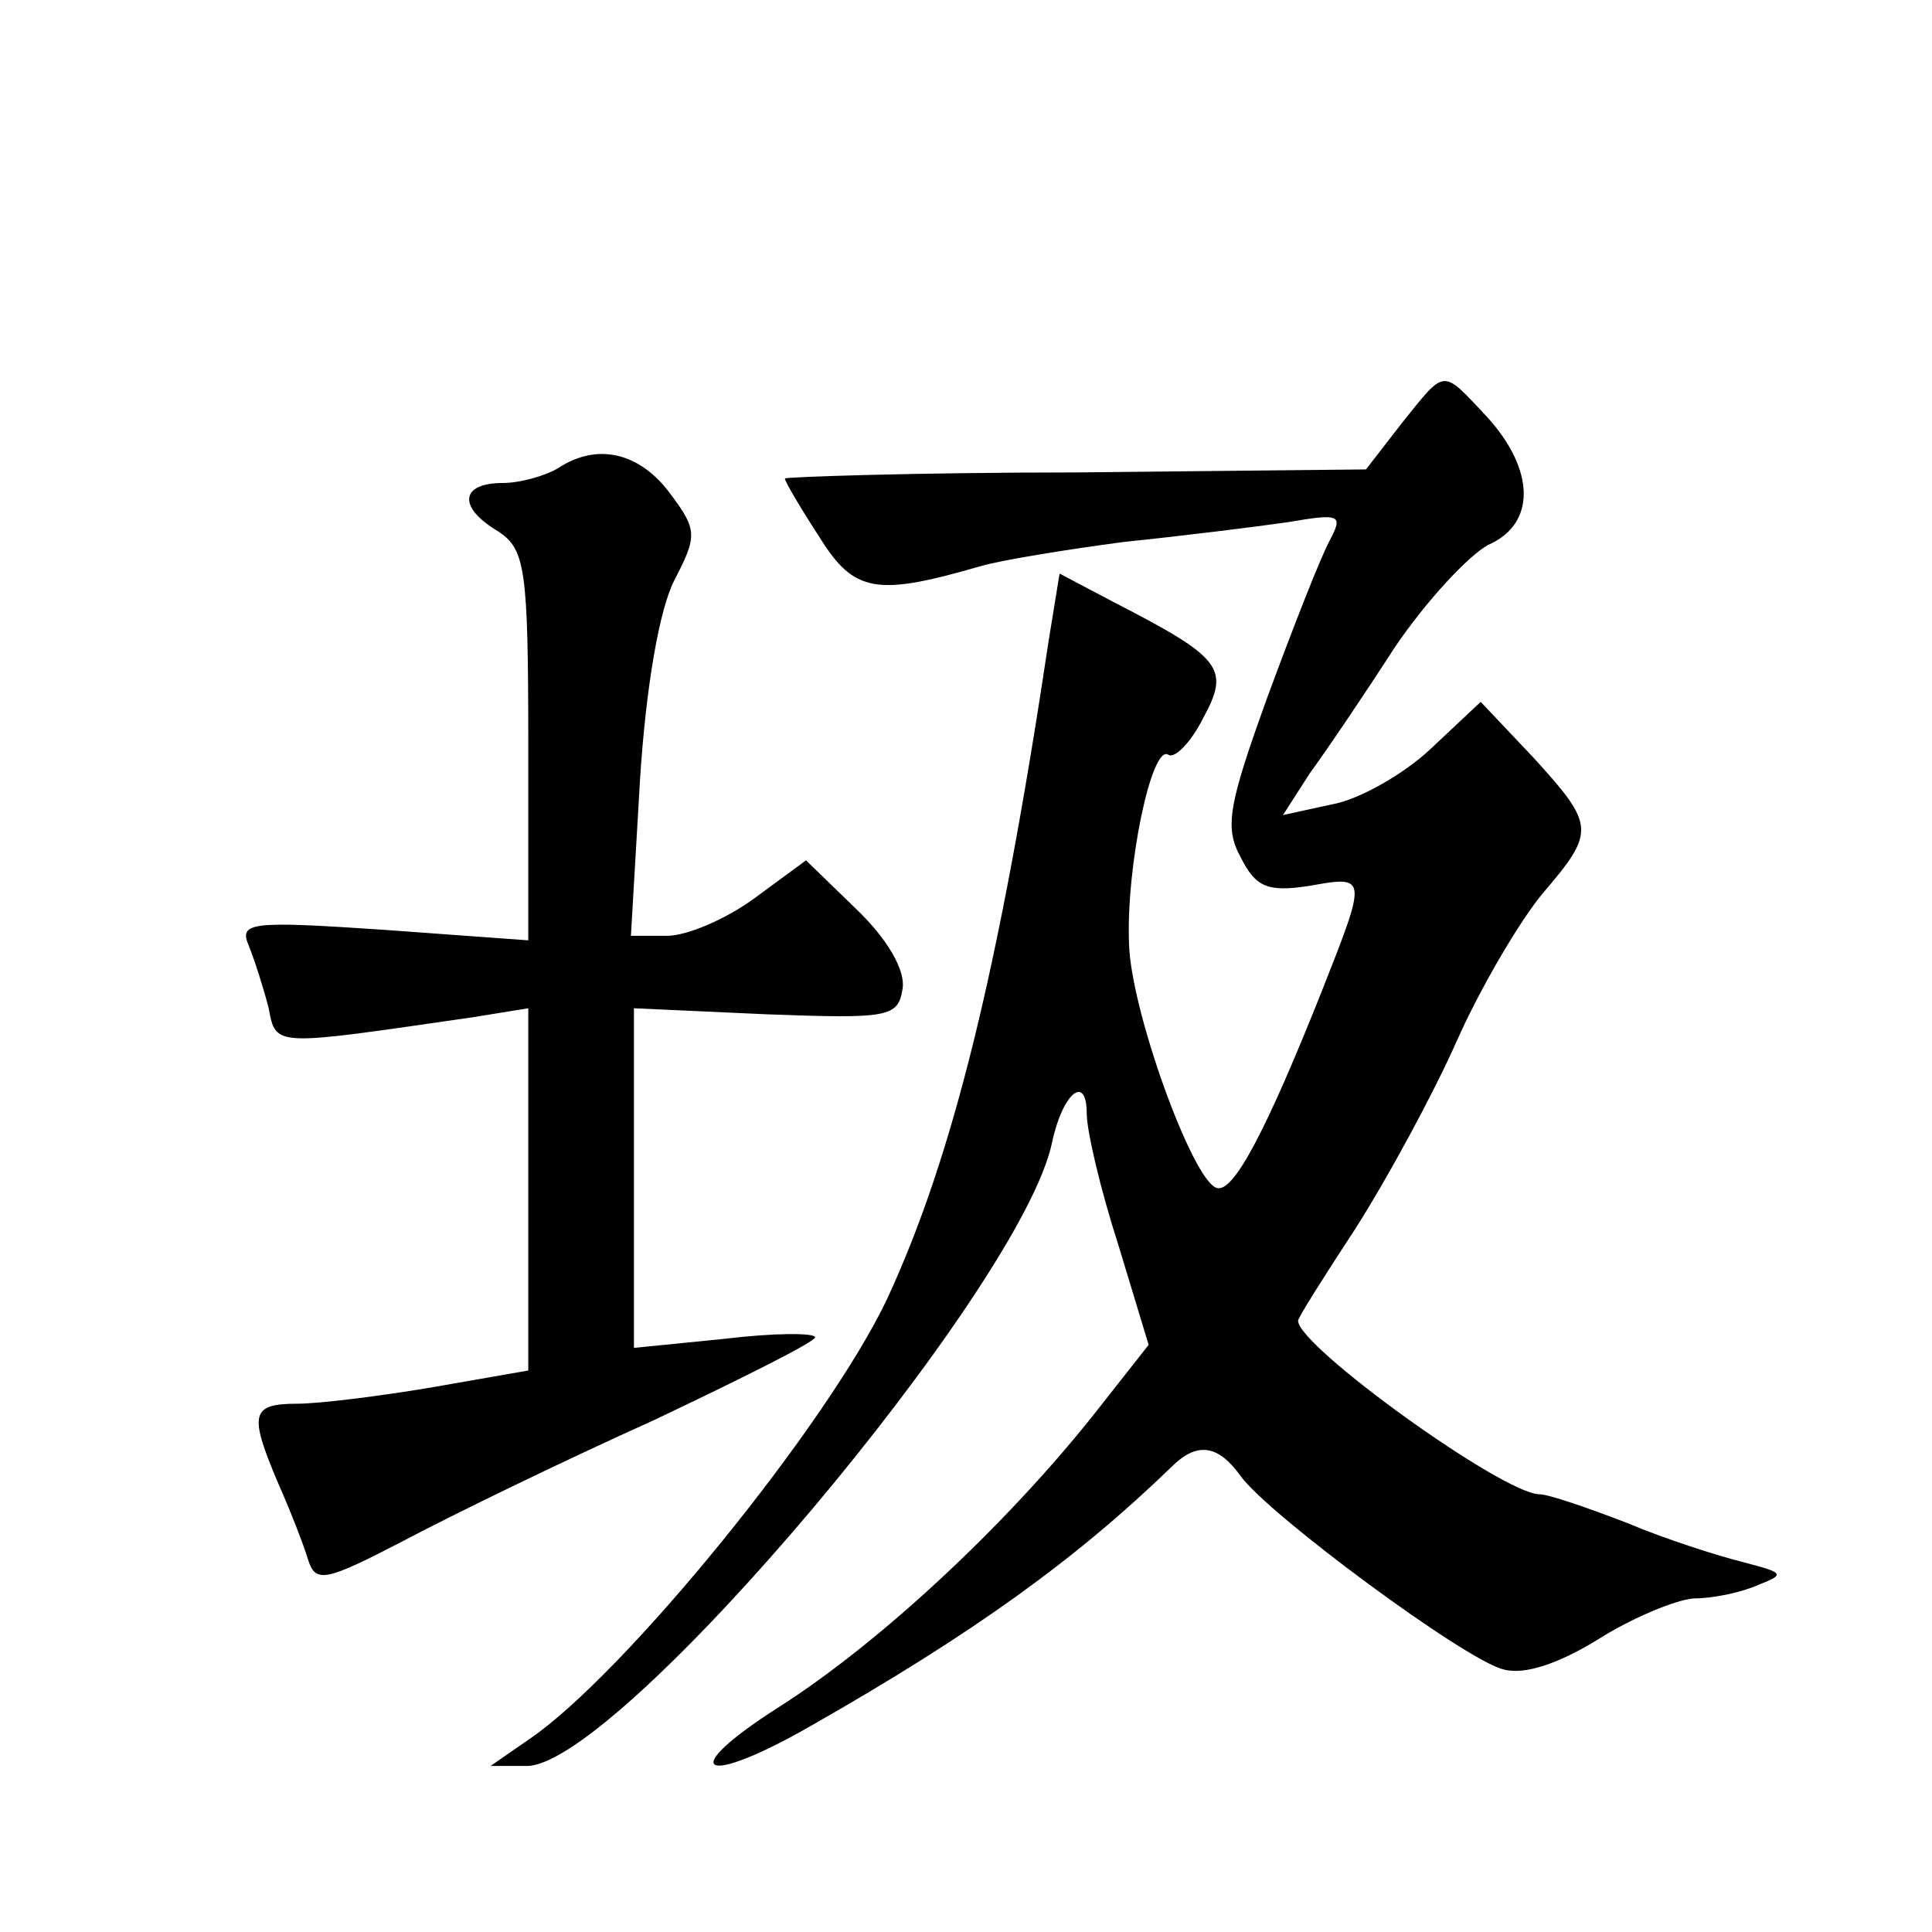
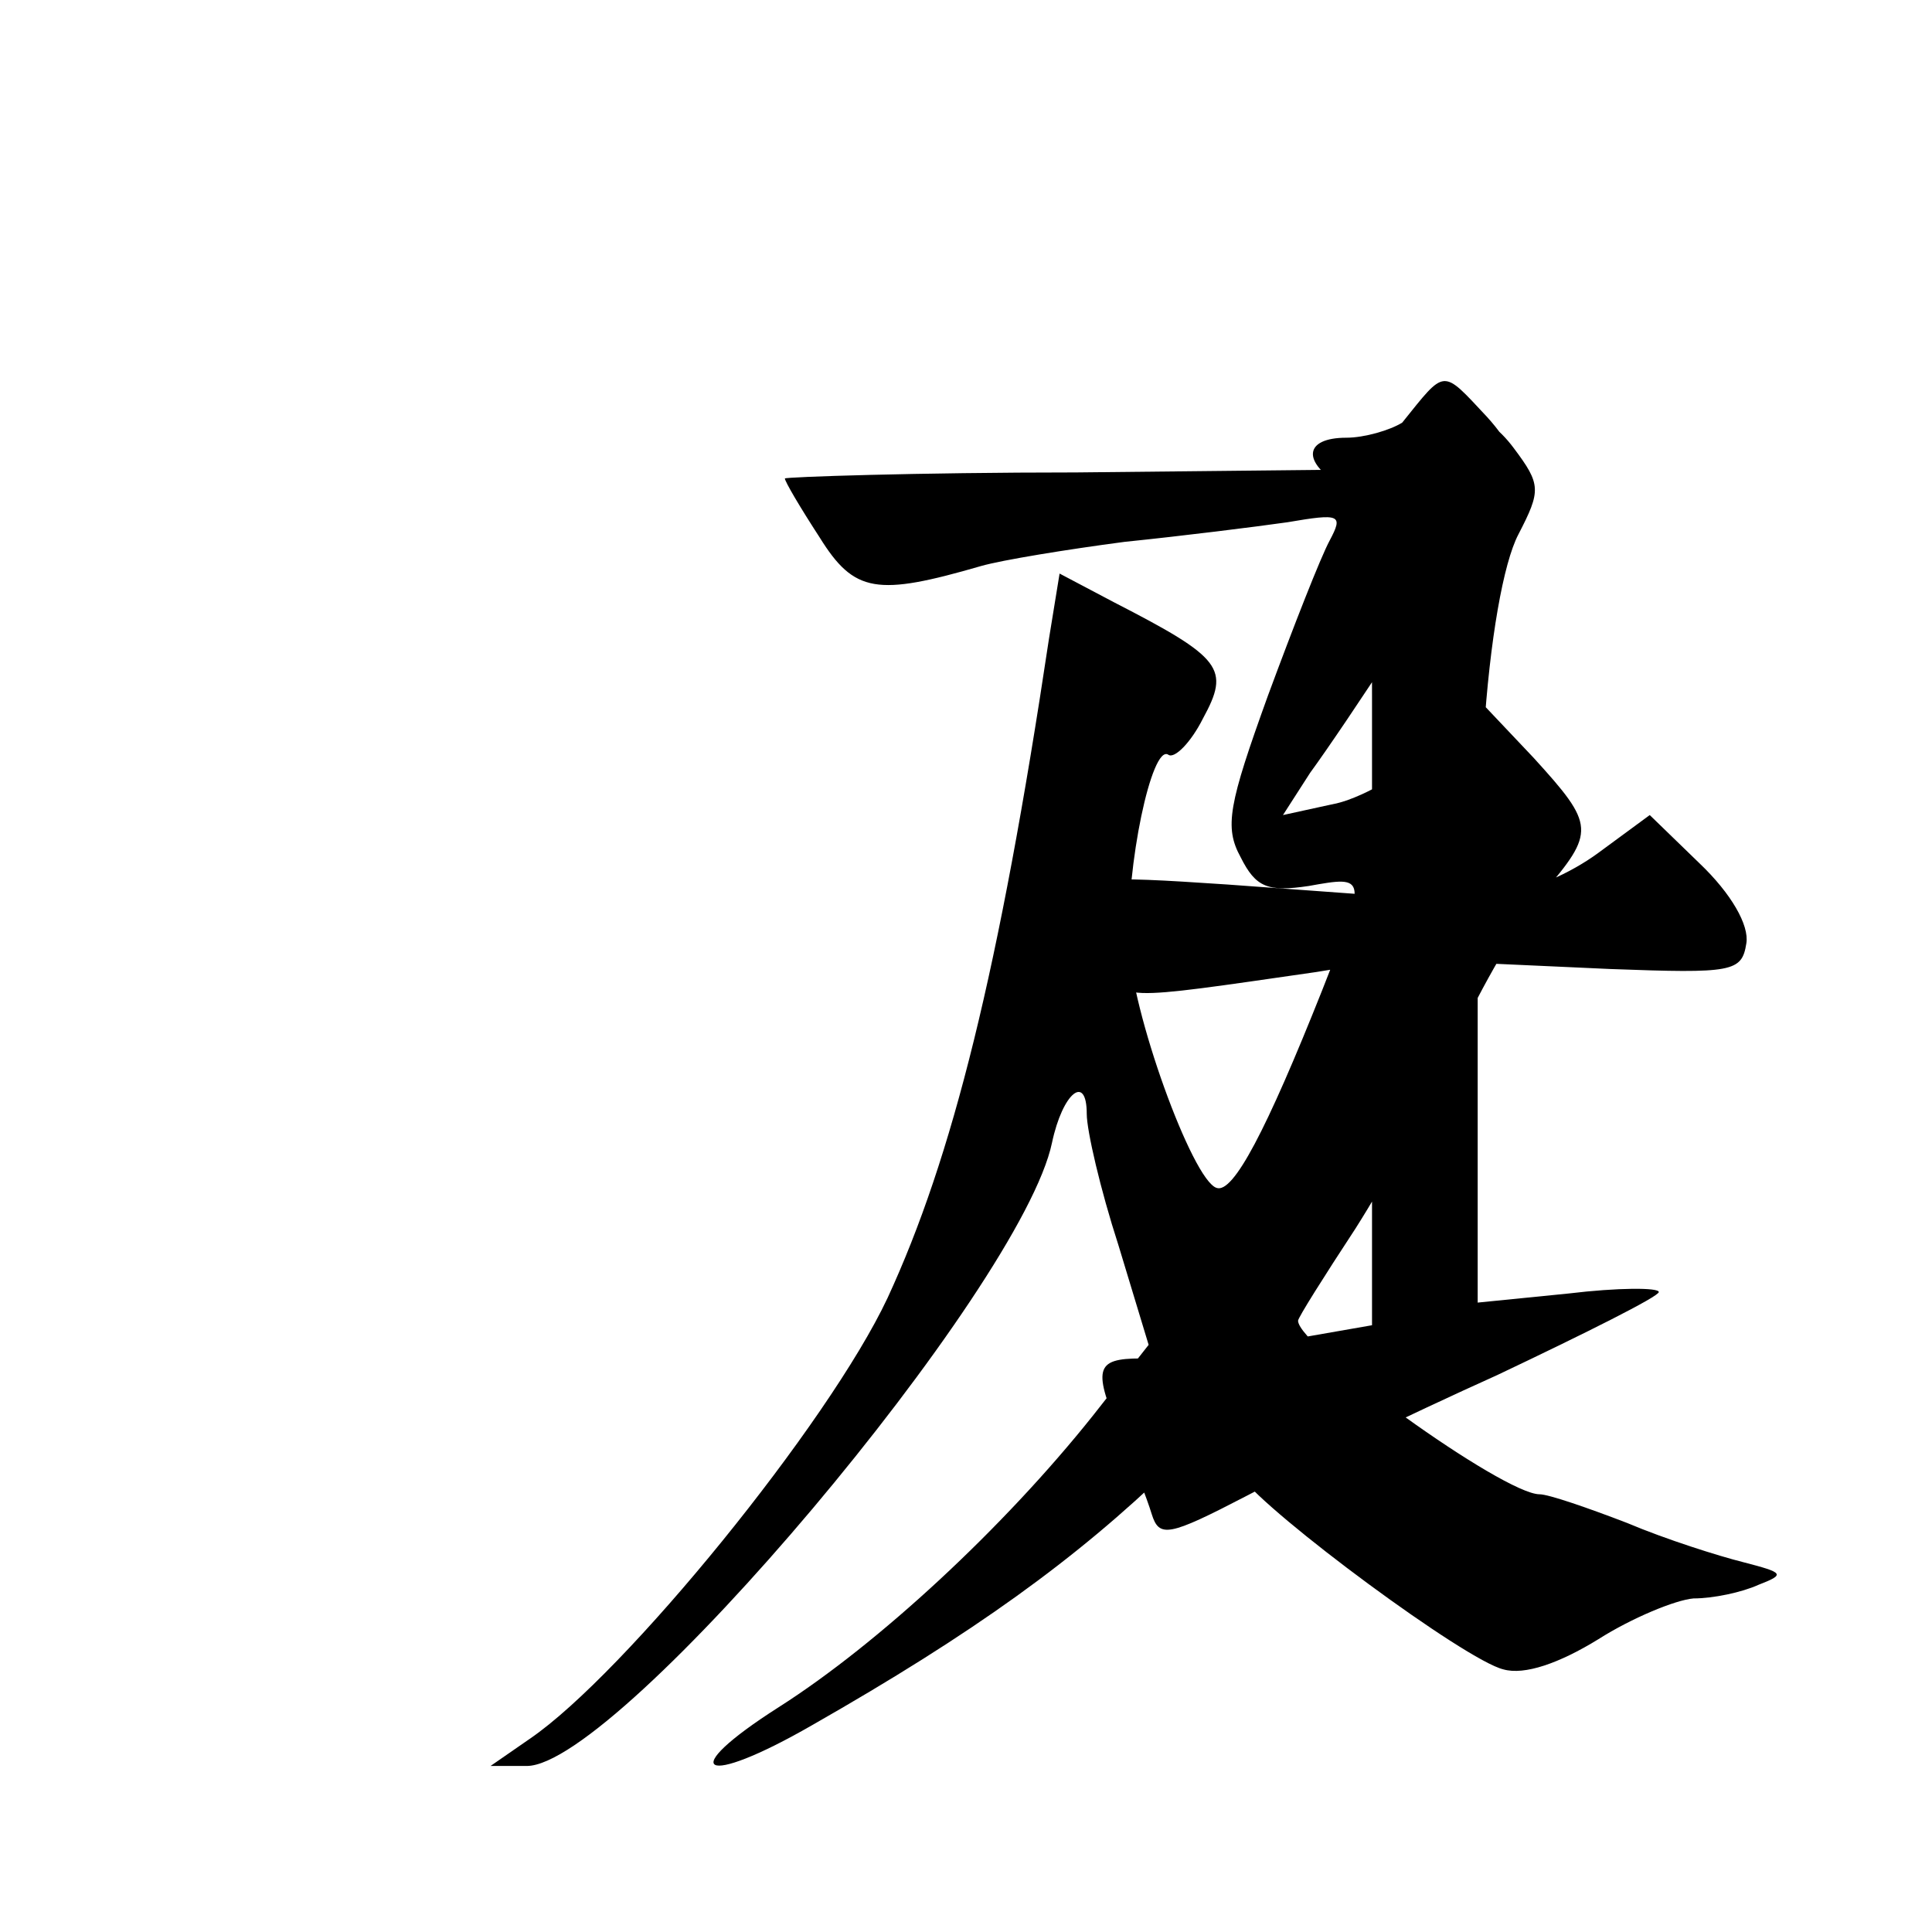
<svg xmlns="http://www.w3.org/2000/svg" version="1.0" width="128pt" height="128pt" viewBox="0 0 128 128" preserveAspectRatio="xMidYMid meet">
  <g transform="translate(0,128) scale(0.1,-0.1)" fill="#0" stroke="none">
-     <path d="M929 1000 l-24 -31 -192 -2 c-106 0 -193 -3 -193 -4 0 -2 10 -19 23 -39 23 -37 38 -39 107 -19 14 4 57 11 95 16 39 4 87 10 108 13 35 6 37 5 28 -12 -6 -11 -24 -57 -41 -103 -26 -72 -29 -87 -18 -107 10 -20 18 -23 45 -19 39 7 39 7 9 -69 -37 -93 -59 -135 -70 -131 -16 5 -57 118 -58 162 -2 51 15 132 26 125 4 -3 15 8 23 24 18 33 13 40 -59 77 l-36 19 -7 -43 c-33 -220 -64 -344 -107 -437 -39 -83 -174 -249 -237 -292 l-26 -18 24 0 c61 0 328 317 348 413 7 33 23 46 23 19 0 -11 9 -50 21 -87 l20 -66 -37 -47 c-59 -74 -142 -151 -208 -193 -69 -44 -51 -54 22 -12 107 61 175 110 238 171 17 17 31 15 46 -6 19 -26 149 -122 174 -128 14 -4 37 4 63 20 22 14 51 26 63 27 13 0 32 4 43 9 18 7 17 8 -10 15 -16 4 -51 15 -77 26 -26 10 -52 19 -58 19 -24 0 -160 98 -160 115 0 2 17 29 38 61 21 33 51 88 67 124 16 36 42 80 57 98 35 41 35 45 -6 90 l-35 37 -33 -31 c-18 -17 -48 -34 -66 -37 l-32 -7 18 28 c11 15 36 52 56 83 21 31 49 61 62 68 32 14 31 50 -1 85 -30 32 -27 32 -56 -4z M370 970 c-8 -5 -25 -10 -37 -10 -28 0 -30 -16 -3 -32 18 -12 20 -24 20 -142 l0 -129 -96 7 c-89 6 -96 5 -89 -11 4 -10 10 -29 13 -41 5 -26 3 -25 135 -6 l37 6 0 -120 0 -120 -63 -11 c-35 -6 -76 -11 -90 -11 -31 0 -32 -7 -13 -52 8 -18 17 -41 20 -51 5 -16 11 -15 63 12 32 17 106 53 166 80 59 28 107 52 107 55 0 3 -27 3 -60 -1 l-60 -6 0 113 0 112 88 -4 c81 -3 87 -2 90 17 2 12 -10 33 -31 53 l-33 32 -34 -25 c-19 -14 -45 -25 -58 -25 l-24 0 6 103 c4 63 13 114 23 133 15 29 15 33 -3 57 -20 27 -48 34 -74 17z" />
+     <path d="M929 1000 l-24 -31 -192 -2 c-106 0 -193 -3 -193 -4 0 -2 10 -19 23 -39 23 -37 38 -39 107 -19 14 4 57 11 95 16 39 4 87 10 108 13 35 6 37 5 28 -12 -6 -11 -24 -57 -41 -103 -26 -72 -29 -87 -18 -107 10 -20 18 -23 45 -19 39 7 39 7 9 -69 -37 -93 -59 -135 -70 -131 -16 5 -57 118 -58 162 -2 51 15 132 26 125 4 -3 15 8 23 24 18 33 13 40 -59 77 l-36 19 -7 -43 c-33 -220 -64 -344 -107 -437 -39 -83 -174 -249 -237 -292 l-26 -18 24 0 c61 0 328 317 348 413 7 33 23 46 23 19 0 -11 9 -50 21 -87 l20 -66 -37 -47 c-59 -74 -142 -151 -208 -193 -69 -44 -51 -54 22 -12 107 61 175 110 238 171 17 17 31 15 46 -6 19 -26 149 -122 174 -128 14 -4 37 4 63 20 22 14 51 26 63 27 13 0 32 4 43 9 18 7 17 8 -10 15 -16 4 -51 15 -77 26 -26 10 -52 19 -58 19 -24 0 -160 98 -160 115 0 2 17 29 38 61 21 33 51 88 67 124 16 36 42 80 57 98 35 41 35 45 -6 90 l-35 37 -33 -31 c-18 -17 -48 -34 -66 -37 l-32 -7 18 28 c11 15 36 52 56 83 21 31 49 61 62 68 32 14 31 50 -1 85 -30 32 -27 32 -56 -4z c-8 -5 -25 -10 -37 -10 -28 0 -30 -16 -3 -32 18 -12 20 -24 20 -142 l0 -129 -96 7 c-89 6 -96 5 -89 -11 4 -10 10 -29 13 -41 5 -26 3 -25 135 -6 l37 6 0 -120 0 -120 -63 -11 c-35 -6 -76 -11 -90 -11 -31 0 -32 -7 -13 -52 8 -18 17 -41 20 -51 5 -16 11 -15 63 12 32 17 106 53 166 80 59 28 107 52 107 55 0 3 -27 3 -60 -1 l-60 -6 0 113 0 112 88 -4 c81 -3 87 -2 90 17 2 12 -10 33 -31 53 l-33 32 -34 -25 c-19 -14 -45 -25 -58 -25 l-24 0 6 103 c4 63 13 114 23 133 15 29 15 33 -3 57 -20 27 -48 34 -74 17z" />
  </g>
</svg>